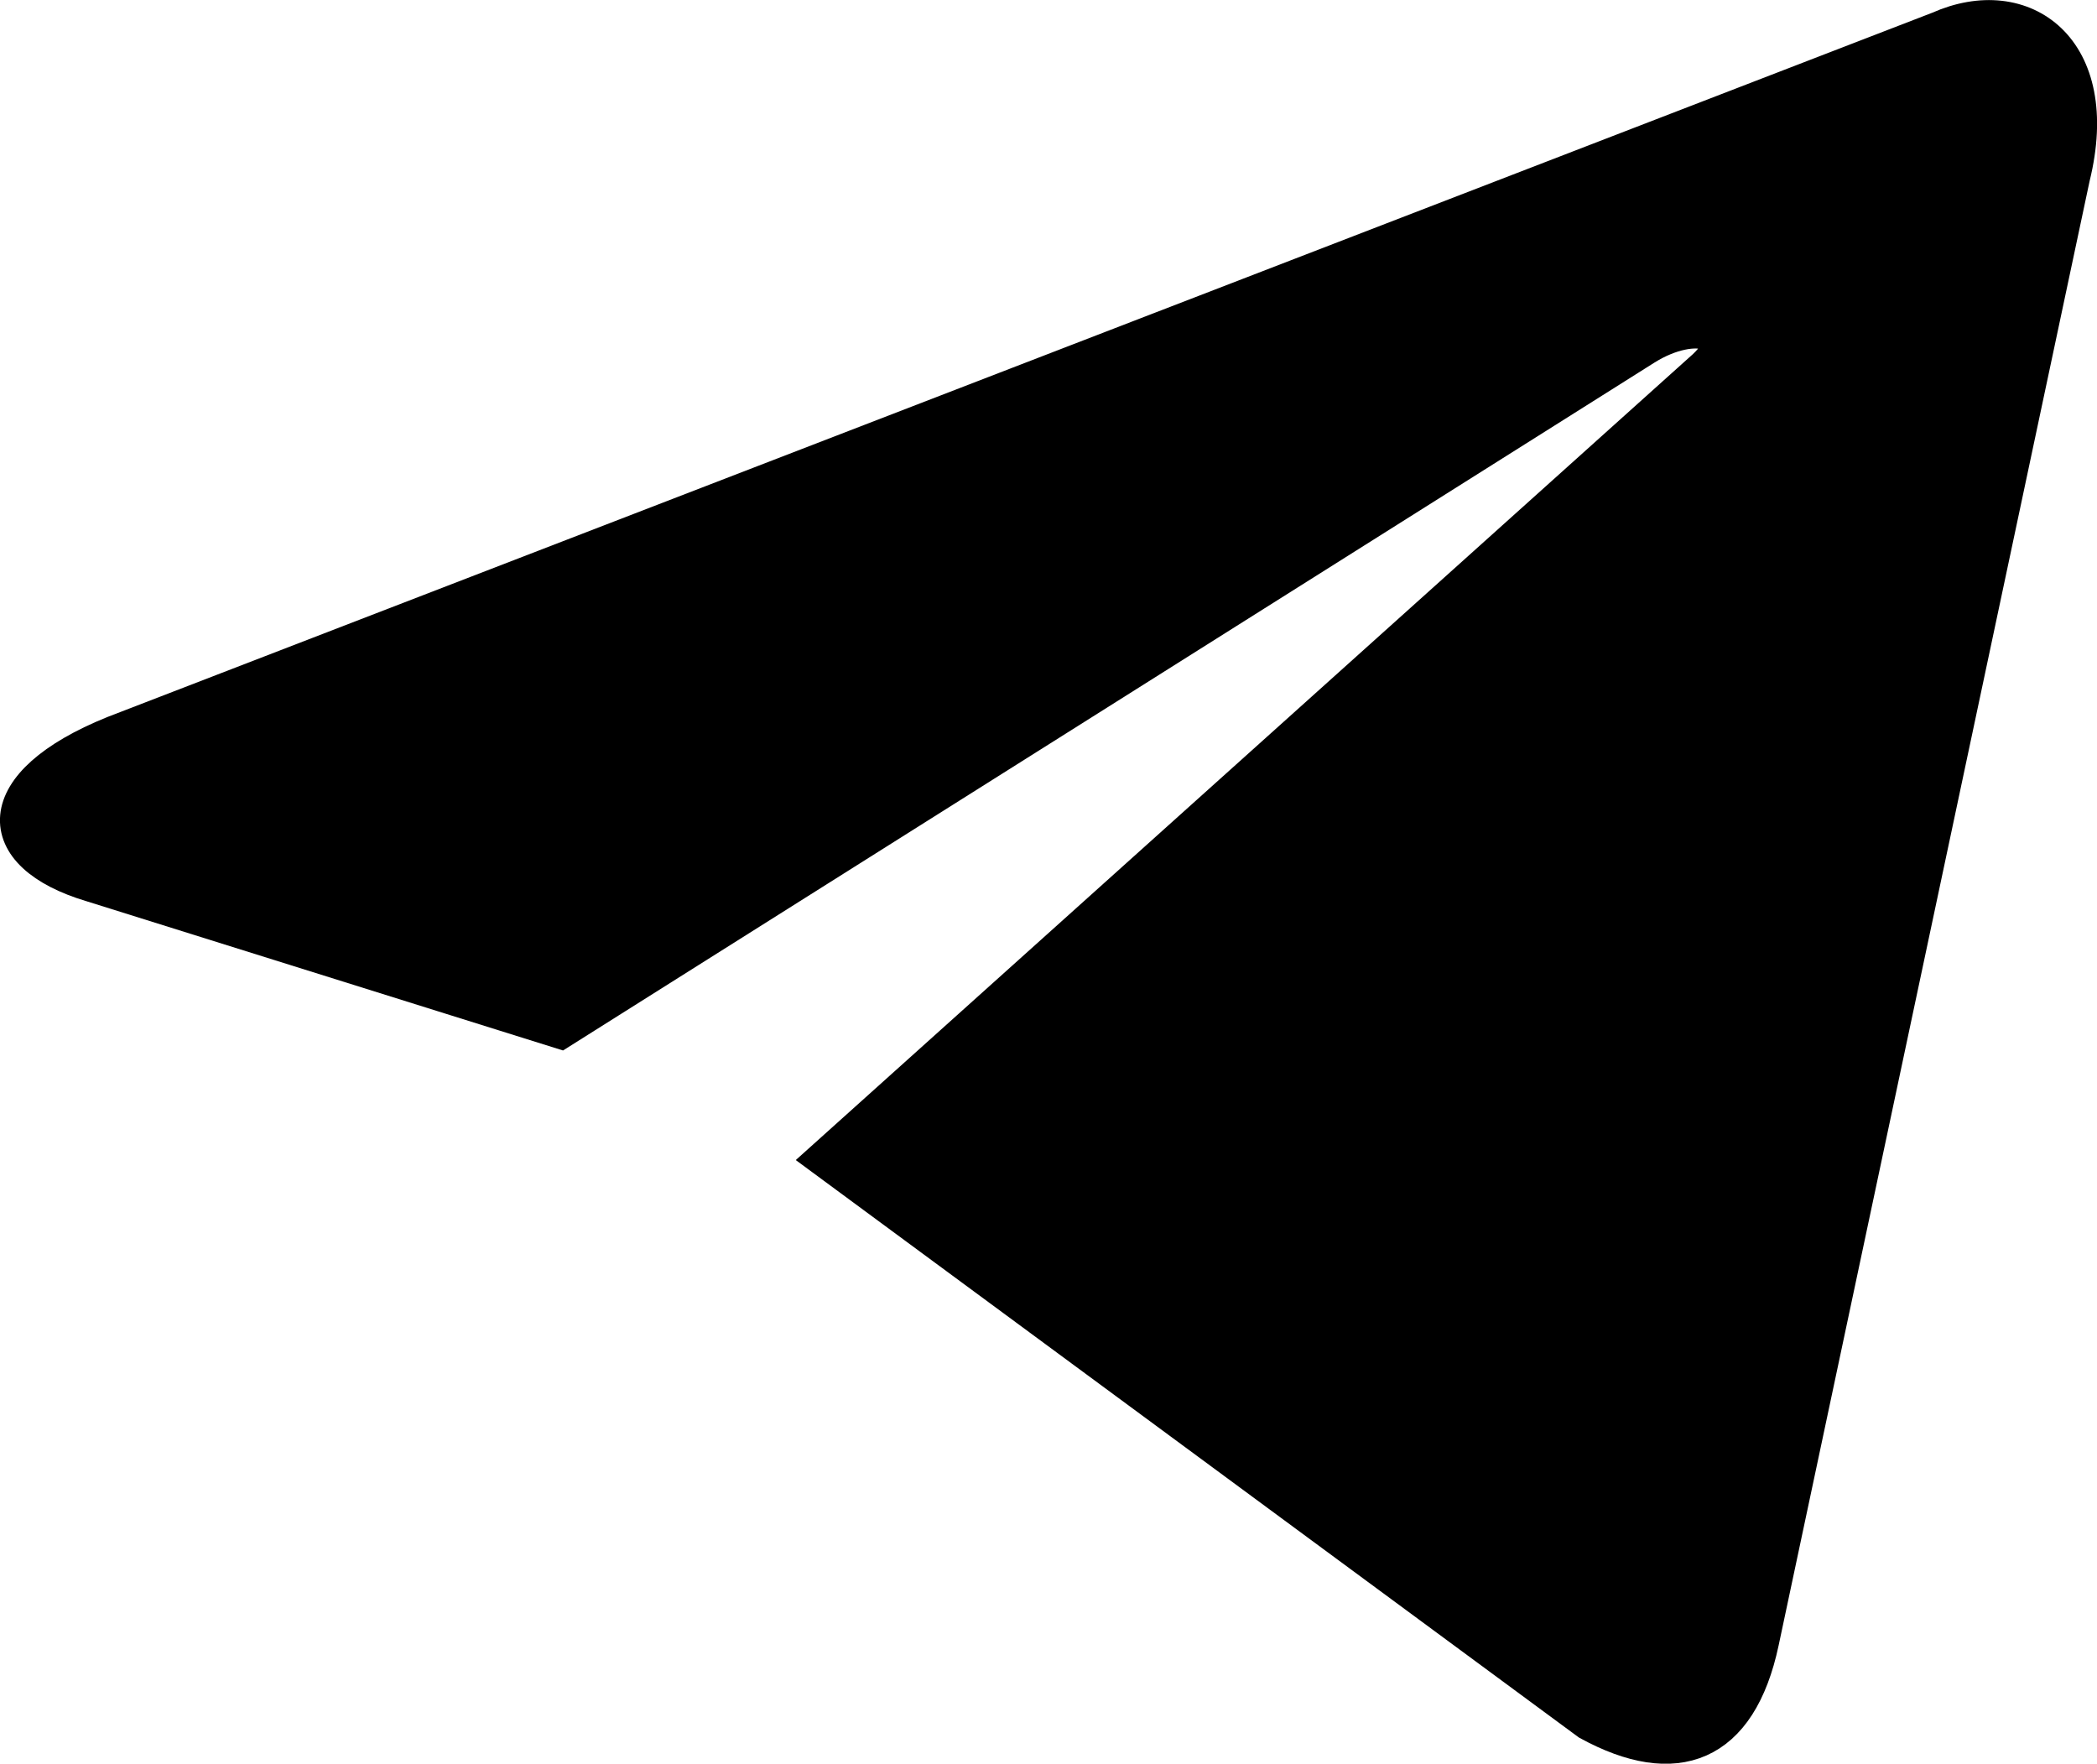
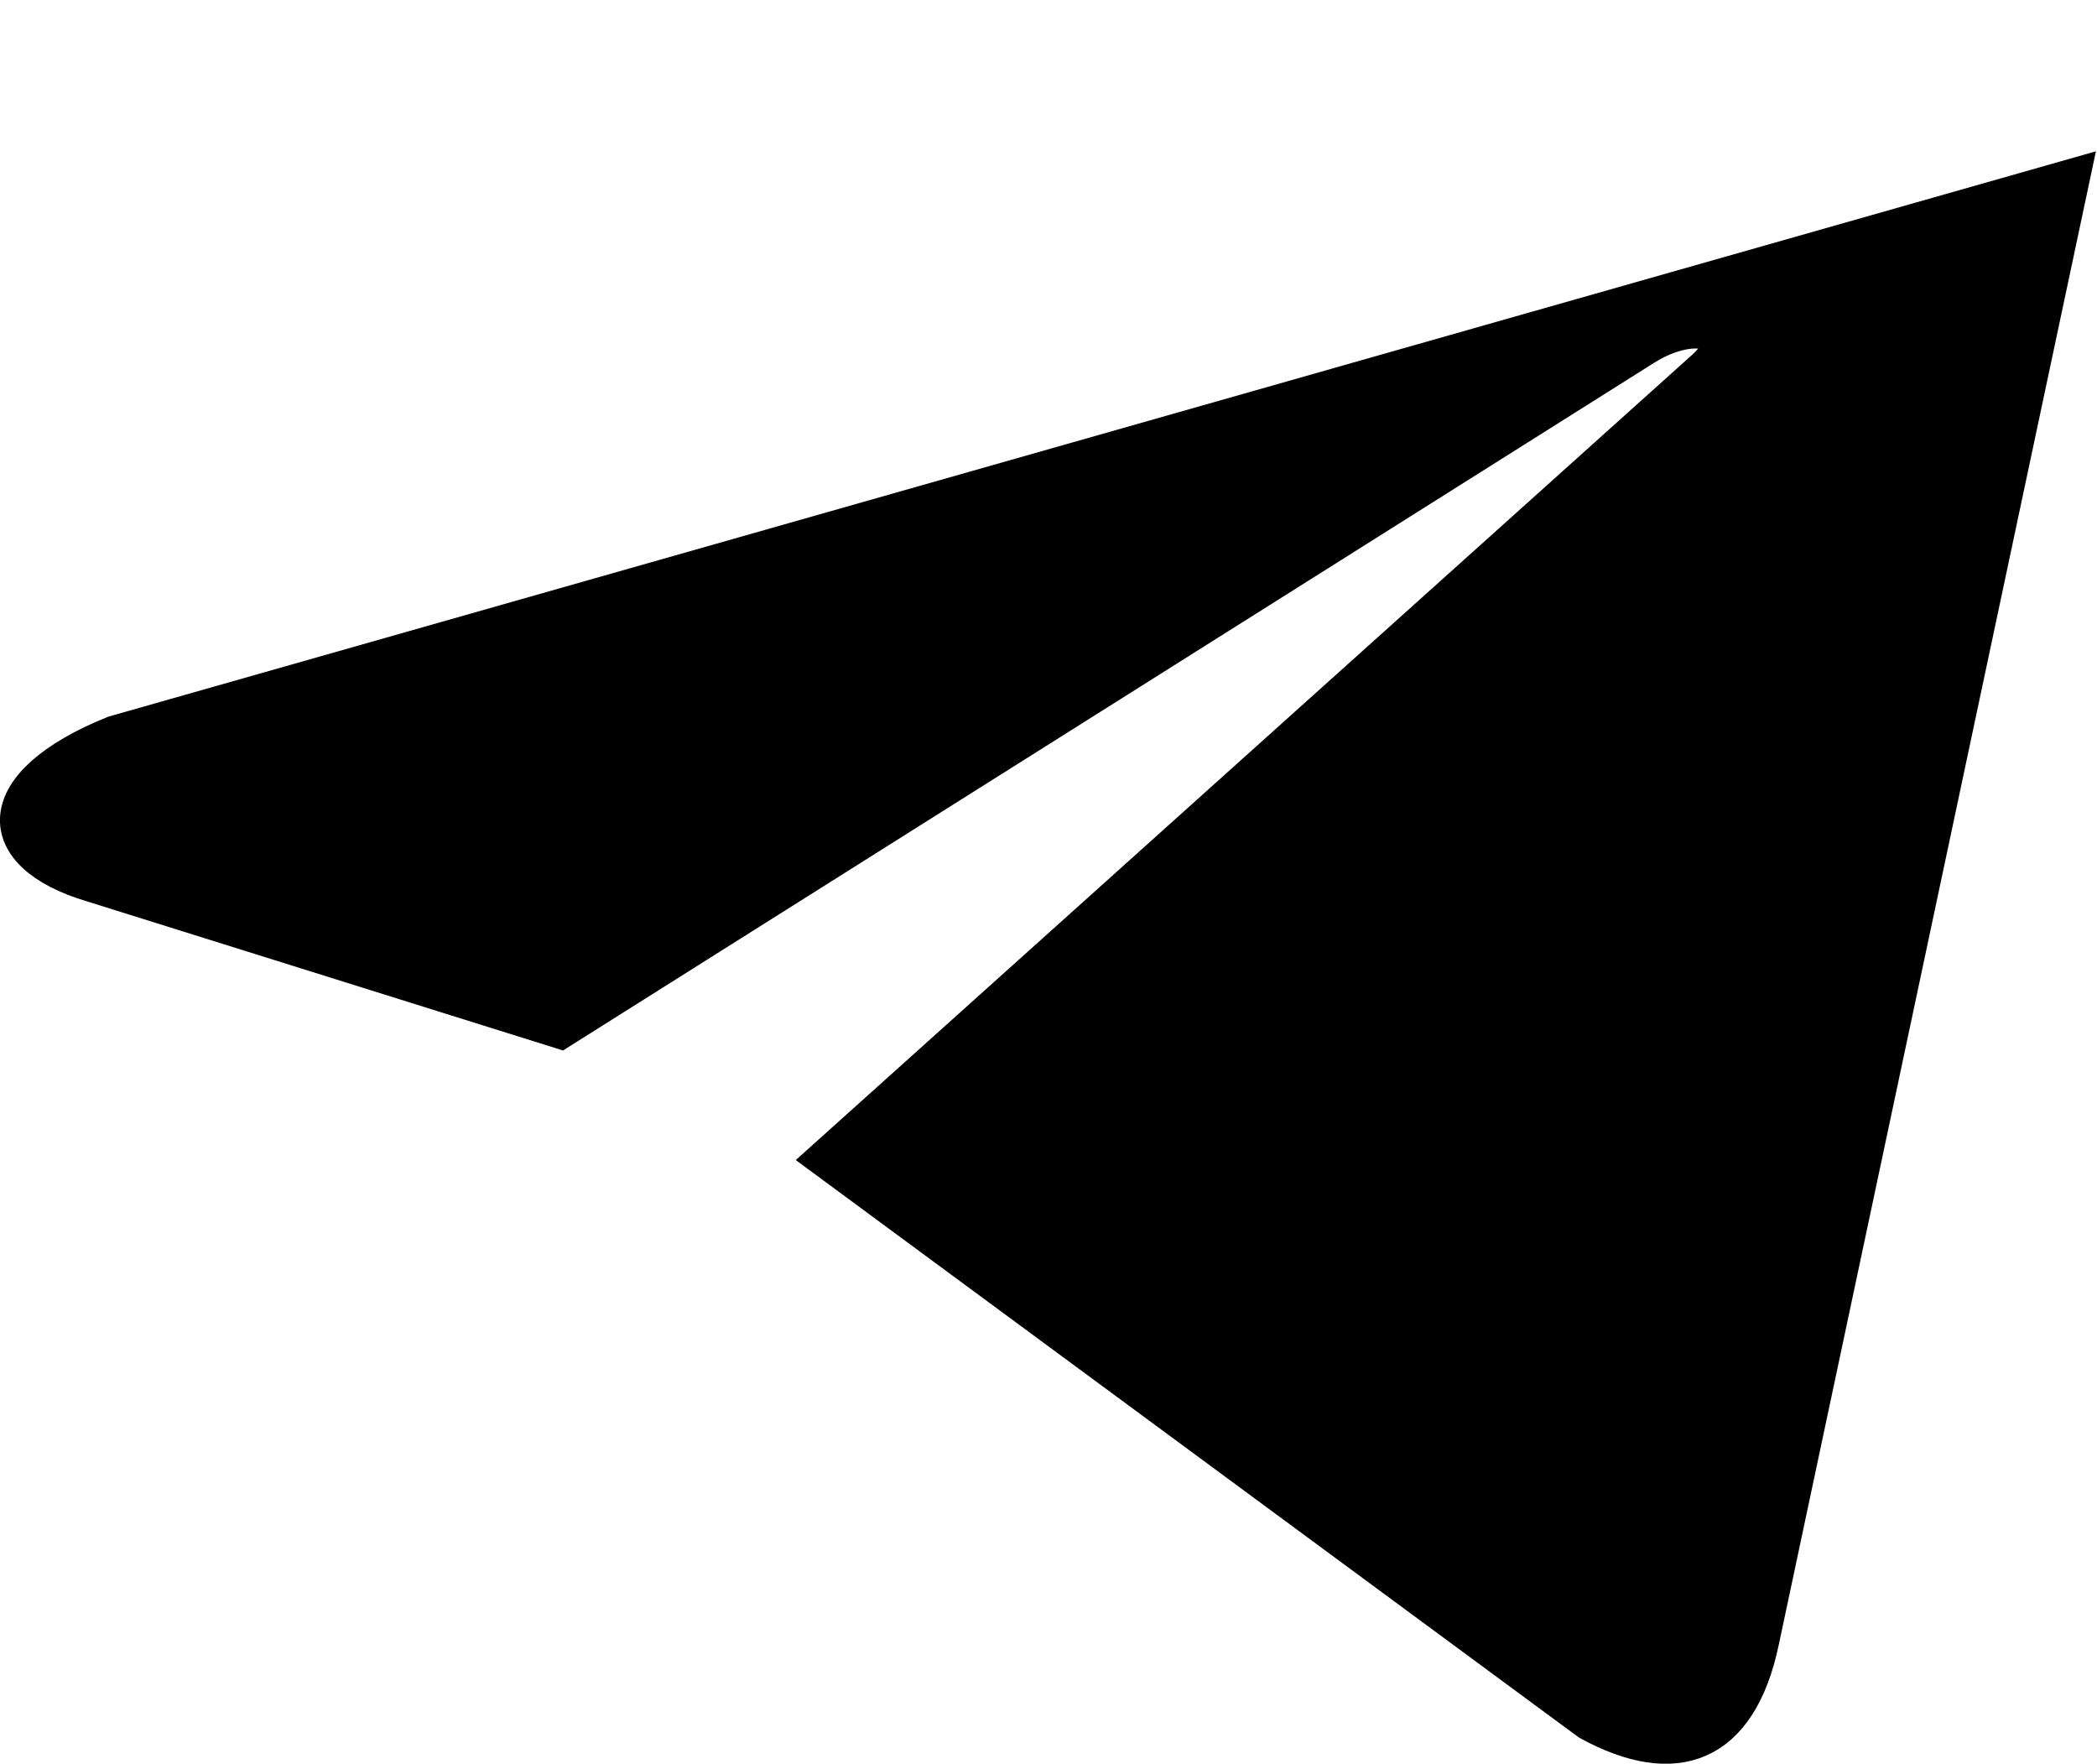
<svg xmlns="http://www.w3.org/2000/svg" viewBox="0 0 142.18 119.58">
  <defs>
    <style>.cls-1{stroke:#000;stroke-miterlimit:10;stroke-width:2.46px;}</style>
  </defs>
  <g id="Слой_2" data-name="Слой 2">
    <g id="_лой_1" data-name="—лой_1">
-       <path id="path2991" class="cls-1" d="M55.9,78.56l51.82,38.21c5.89,3.22,10.17,1.61,11.67-5.46L140.48,12c2.14-8.67-3.32-12.53-9-10L7.73,49.76c-8.46,3.42-8.35,8.13-1.5,10.17L38,69.88l73.54-46.35c3.43-2.14,6.64-1,4.07,1.39Z" />
+       <path id="path2991" class="cls-1" d="M55.9,78.56l51.82,38.21c5.89,3.22,10.17,1.61,11.67-5.46L140.48,12L7.73,49.76c-8.46,3.42-8.35,8.13-1.5,10.17L38,69.88l73.54-46.35c3.43-2.14,6.64-1,4.07,1.39Z" />
    </g>
  </g>
</svg>